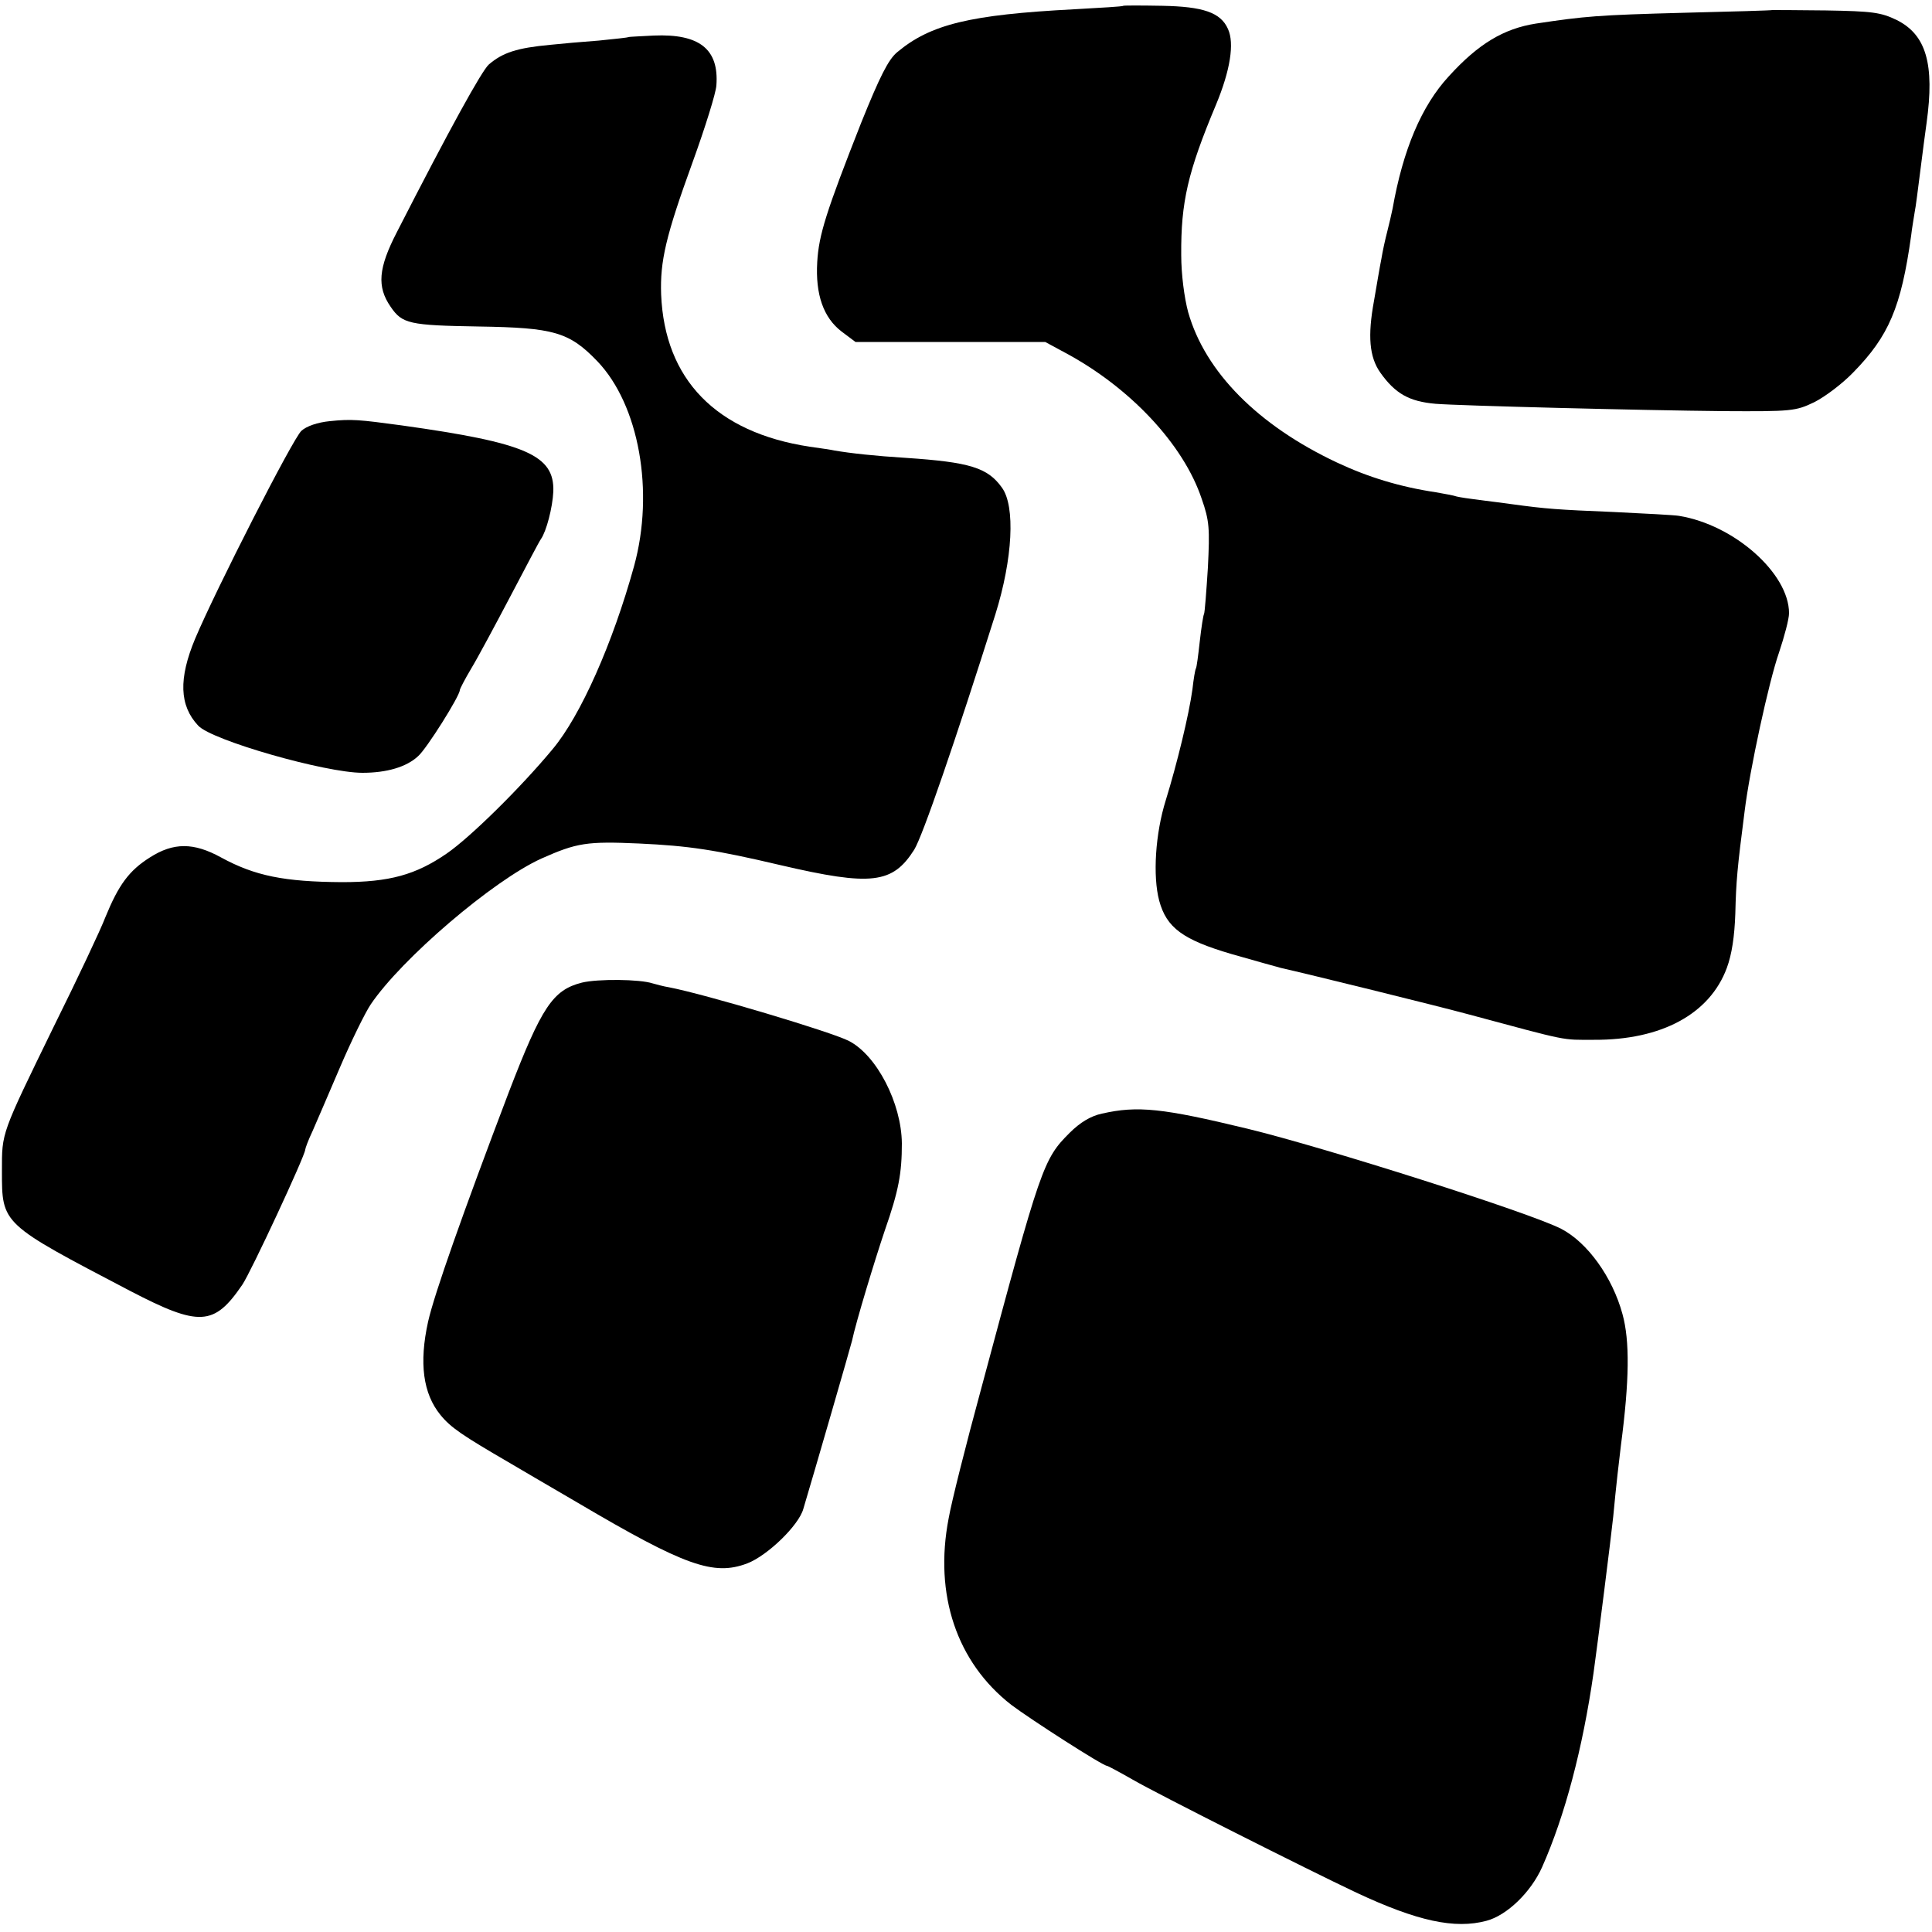
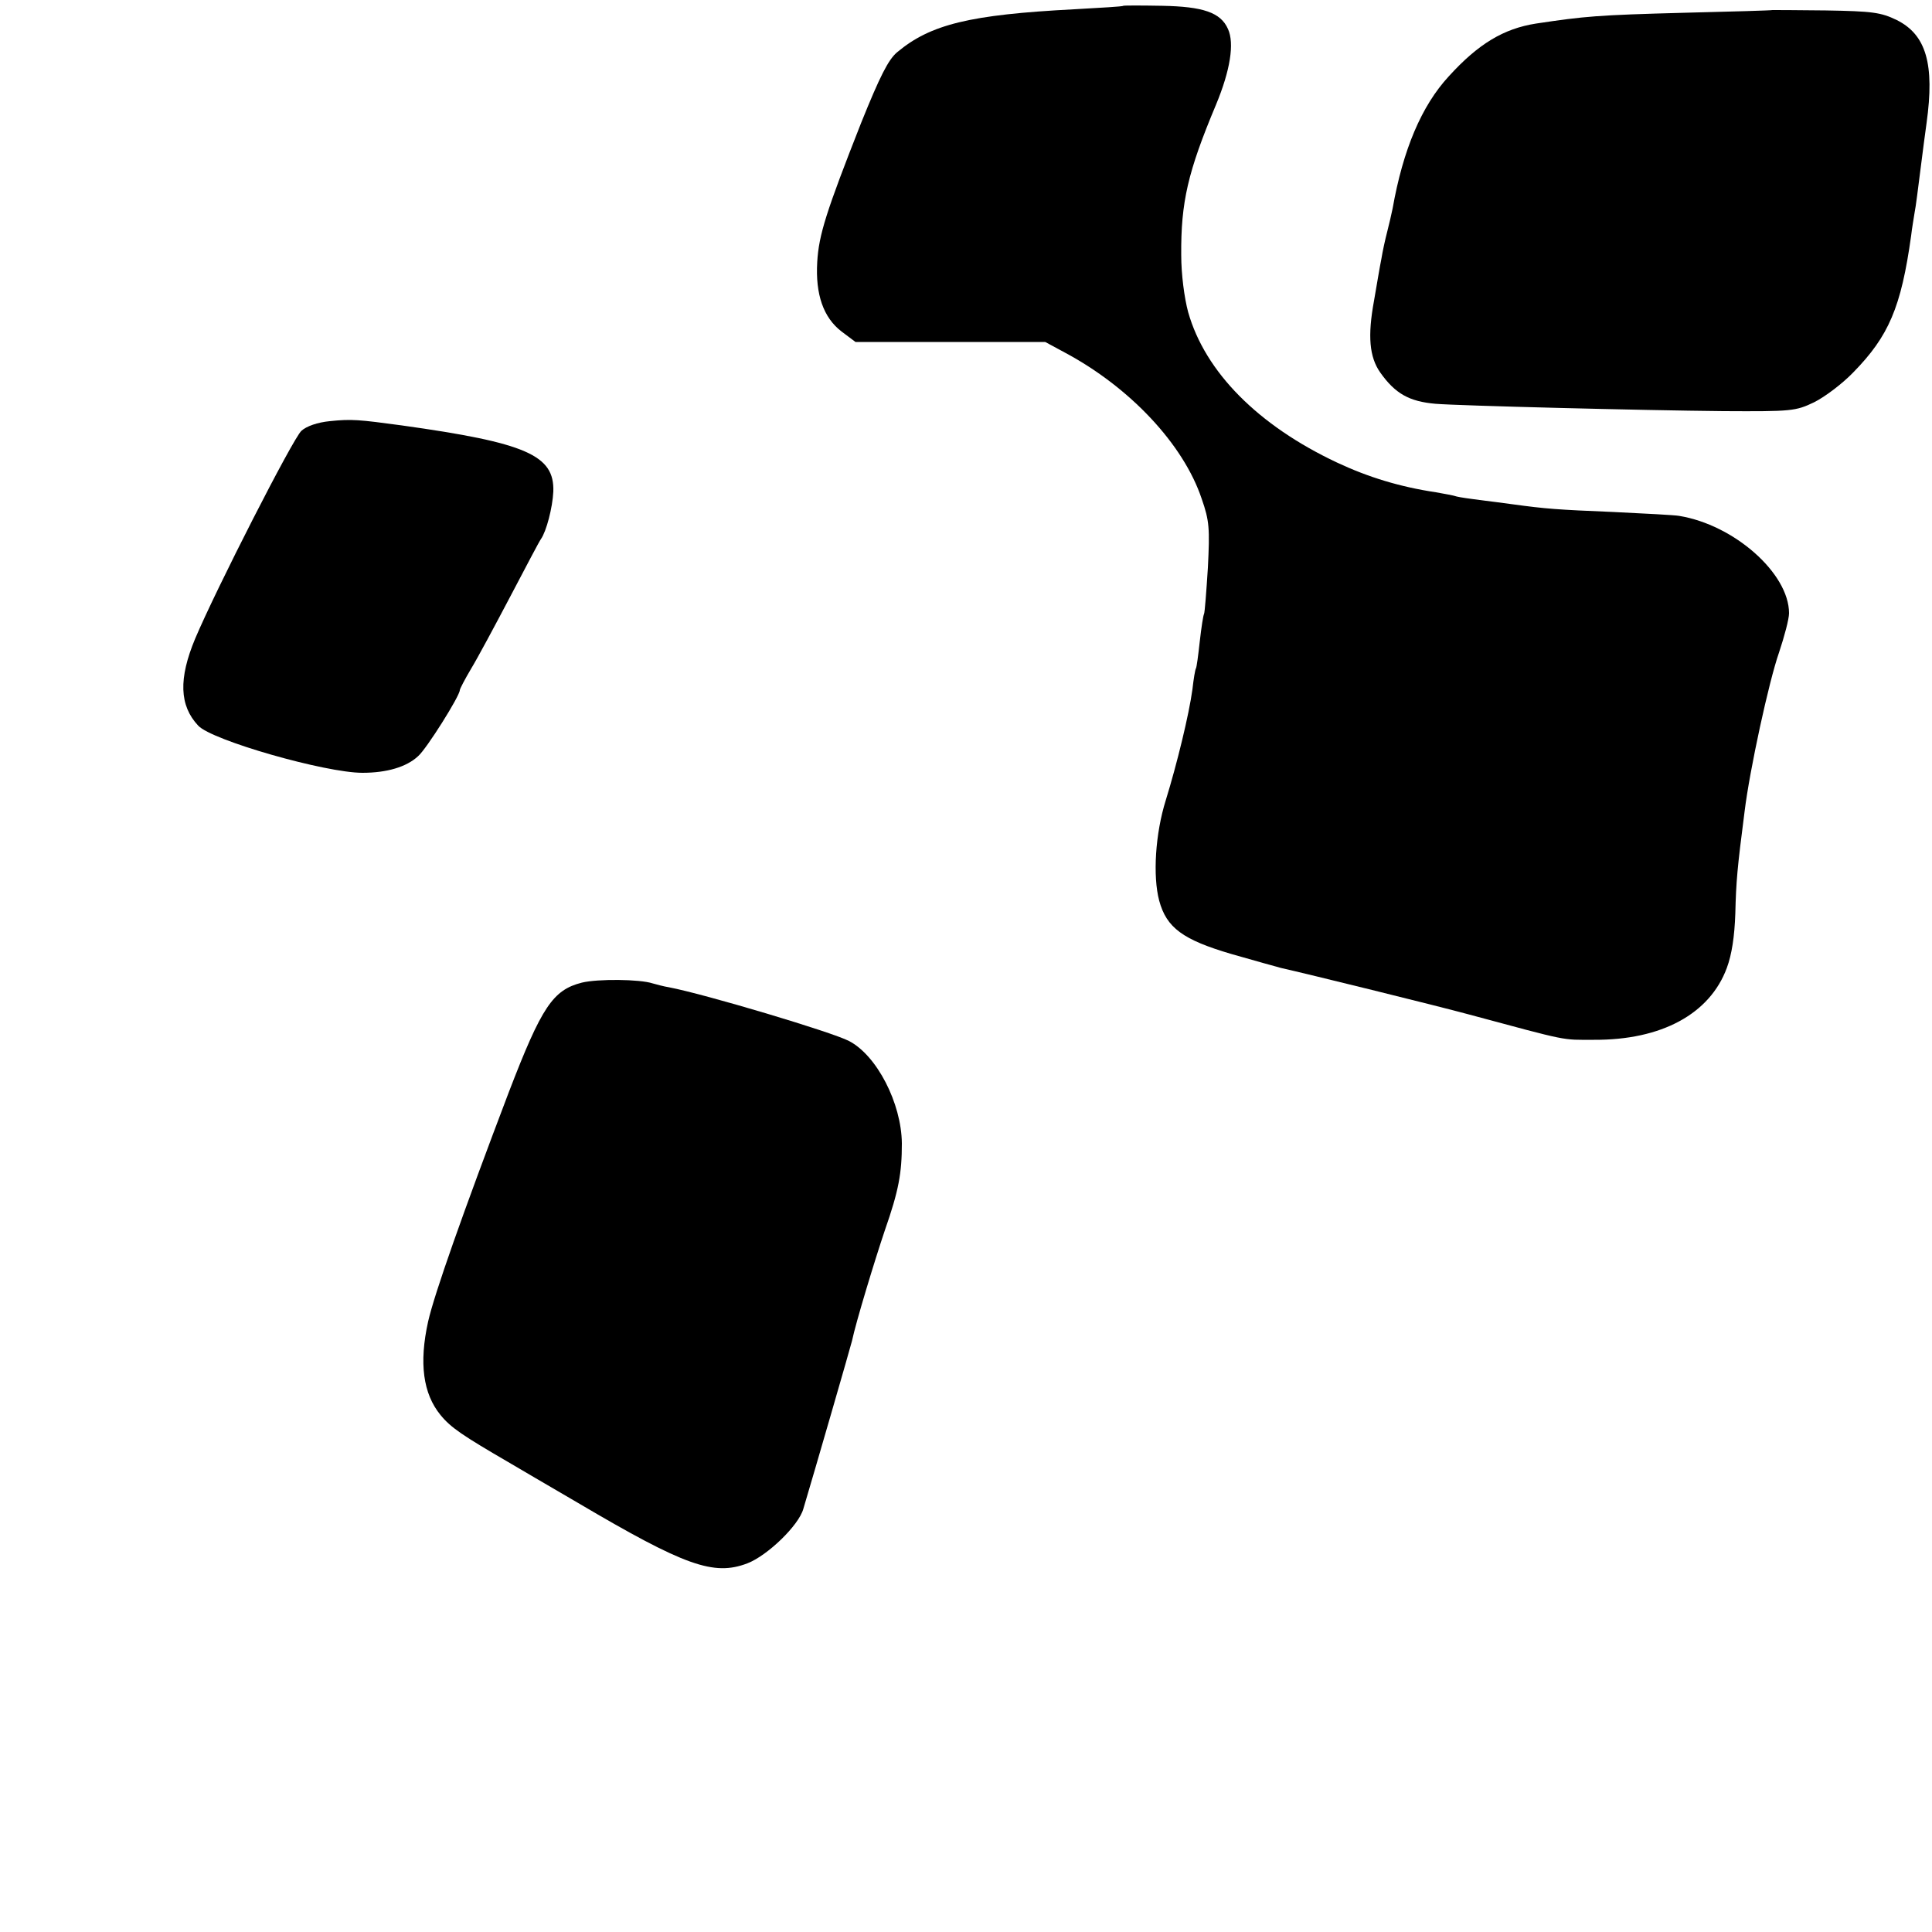
<svg xmlns="http://www.w3.org/2000/svg" version="1.0" width="500pt" height="500pt" viewBox="0 0 500 500" preserveAspectRatio="xMidYMid meet">
  <g transform="translate(0,500) scale(0.1,-0.1)" fill="#000000" stroke="none">
    <path d="M2907 4985 c-1 -2 -58 -5 -127 -9 -270 -14 -372 -39 -458 -111 -23 -19 -45 -63 -93 -182 -91 -231 -110 -291 -114 -361 -5 -84 16 -144 63 -180 l36 -27 245 0 246 0 50 -27 c169 -90 308 -238 355 -379 20 -57 21 -77 16 -178 -4 -62 -8 -116 -10 -120 -2 -3 -7 -35 -11 -71 -4 -36 -8 -67 -10 -70 -2 -3 -6 -27 -9 -54 -9 -66 -40 -193 -69 -287 -27 -86 -34 -196 -17 -260 19 -70 61 -101 187 -138 59 -17 117 -33 128 -36 63 -14 404 -98 485 -120 264 -71 240 -66 325 -66 175 -1 300 67 344 186 13 35 20 82 22 141 2 83 5 117 24 264 13 107 63 337 89 411 14 42 26 87 26 102 0 103 -142 229 -285 252 -11 2 -87 6 -170 10 -145 6 -173 8 -261 20 -22 3 -60 8 -85 11 -24 3 -51 7 -59 9 -8 3 -32 7 -54 11 -93 14 -175 39 -256 77 -204 96 -341 234 -385 389 -10 37 -18 98 -18 148 -1 137 17 215 90 389 37 89 48 159 31 196 -19 43 -65 58 -170 60 -54 1 -99 1 -101 0z" />
-     <path d="M4587 4974 c-1 -1 -103 -4 -227 -7 -227 -6 -258 -9 -385 -28 -83 -13 -149 -52 -226 -137 -70 -76 -118 -189 -145 -342 -3 -14 -9 -41 -14 -60 -5 -19 -12 -51 -15 -70 -4 -19 -12 -68 -19 -108 -17 -92 -12 -146 16 -186 39 -55 75 -75 143 -81 60 -5 535 -17 745 -19 177 -1 187 0 235 23 28 14 73 48 101 77 92 94 124 168 150 354 2 19 7 46 9 60 3 14 9 63 15 110 6 47 13 102 16 122 21 152 -1 228 -77 266 -41 20 -63 23 -184 25 -75 1 -137 1 -138 1z" />
-     <path d="M1627 4904 c-1 -1 -36 -5 -77 -9 -41 -3 -98 -8 -126 -11 -86 -8 -123 -20 -159 -51 -18 -16 -100 -164 -238 -434 -48 -93 -52 -141 -16 -193 30 -44 48 -48 228 -51 194 -3 234 -14 307 -90 108 -113 148 -337 95 -530 -55 -199 -138 -387 -211 -474 -83 -100 -213 -228 -274 -270 -80 -55 -148 -74 -271 -74 -149 1 -225 16 -313 64 -71 39 -123 39 -184 0 -54 -34 -81 -71 -115 -154 -13 -34 -73 -161 -133 -282 -138 -283 -135 -275 -135 -375 0 -139 -2 -136 332 -311 179 -93 217 -91 290 16 22 32 163 335 163 350 0 3 8 25 19 48 10 23 42 97 71 165 29 68 65 141 79 162 80 119 318 322 442 378 92 41 118 45 253 39 129 -6 196 -16 366 -56 236 -55 290 -48 346 40 22 36 106 280 210 609 45 144 52 280 17 328 -37 52 -84 66 -248 77 -81 5 -144 12 -185 19 -8 2 -37 6 -65 10 -242 37 -375 174 -384 394 -3 86 12 151 81 341 33 91 61 181 62 200 7 94 -44 134 -162 129 -35 -2 -64 -3 -65 -4z" />
+     <path d="M4587 4974 c-1 -1 -103 -4 -227 -7 -227 -6 -258 -9 -385 -28 -83 -13 -149 -52 -226 -137 -70 -76 -118 -189 -145 -342 -3 -14 -9 -41 -14 -60 -5 -19 -12 -51 -15 -70 -4 -19 -12 -68 -19 -108 -17 -92 -12 -146 16 -186 39 -55 75 -75 143 -81 60 -5 535 -17 745 -19 177 -1 187 0 235 23 28 14 73 48 101 77 92 94 124 168 150 354 2 19 7 46 9 60 3 14 9 63 15 110 6 47 13 102 16 122 21 152 -1 228 -77 266 -41 20 -63 23 -184 25 -75 1 -137 1 -138 1" />
    <path d="M853 3910 c-31 -3 -60 -13 -73 -25 -22 -20 -221 -410 -275 -538 -43 -103 -41 -173 8 -225 35 -38 329 -122 425 -122 63 0 114 15 144 43 22 19 108 156 108 171 0 3 13 28 29 55 17 28 62 112 102 188 40 76 75 143 79 148 14 20 30 81 32 123 3 94 -70 126 -392 171 -111 15 -130 17 -187 11z" />
    <path d="M1506 2457 c-75 -19 -104 -62 -189 -283 -119 -313 -193 -523 -209 -594 -24 -108 -13 -187 32 -242 27 -33 57 -53 179 -124 20 -12 99 -58 176 -103 278 -164 352 -190 439 -157 52 20 133 98 145 141 27 90 123 422 126 435 10 48 59 209 85 286 36 103 44 148 44 225 -1 104 -65 228 -137 265 -44 23 -372 121 -466 139 -13 2 -31 7 -42 10 -33 11 -142 12 -183 2z" />
-     <path d="M2852 2118 c-29 -6 -57 -23 -84 -50 -68 -68 -74 -85 -229 -663 -39 -143 -77 -294 -84 -335 -38 -197 21 -372 162 -482 49 -37 237 -158 248 -158 2 0 32 -16 67 -36 62 -36 451 -232 578 -292 158 -74 255 -95 337 -73 53 14 115 74 144 139 59 133 105 307 133 502 10 71 46 356 51 405 7 76 16 153 20 185 22 168 23 270 4 339 -26 96 -91 186 -159 221 -82 42 -610 210 -812 259 -219 53 -284 60 -376 39z" />
  </g>
</svg>